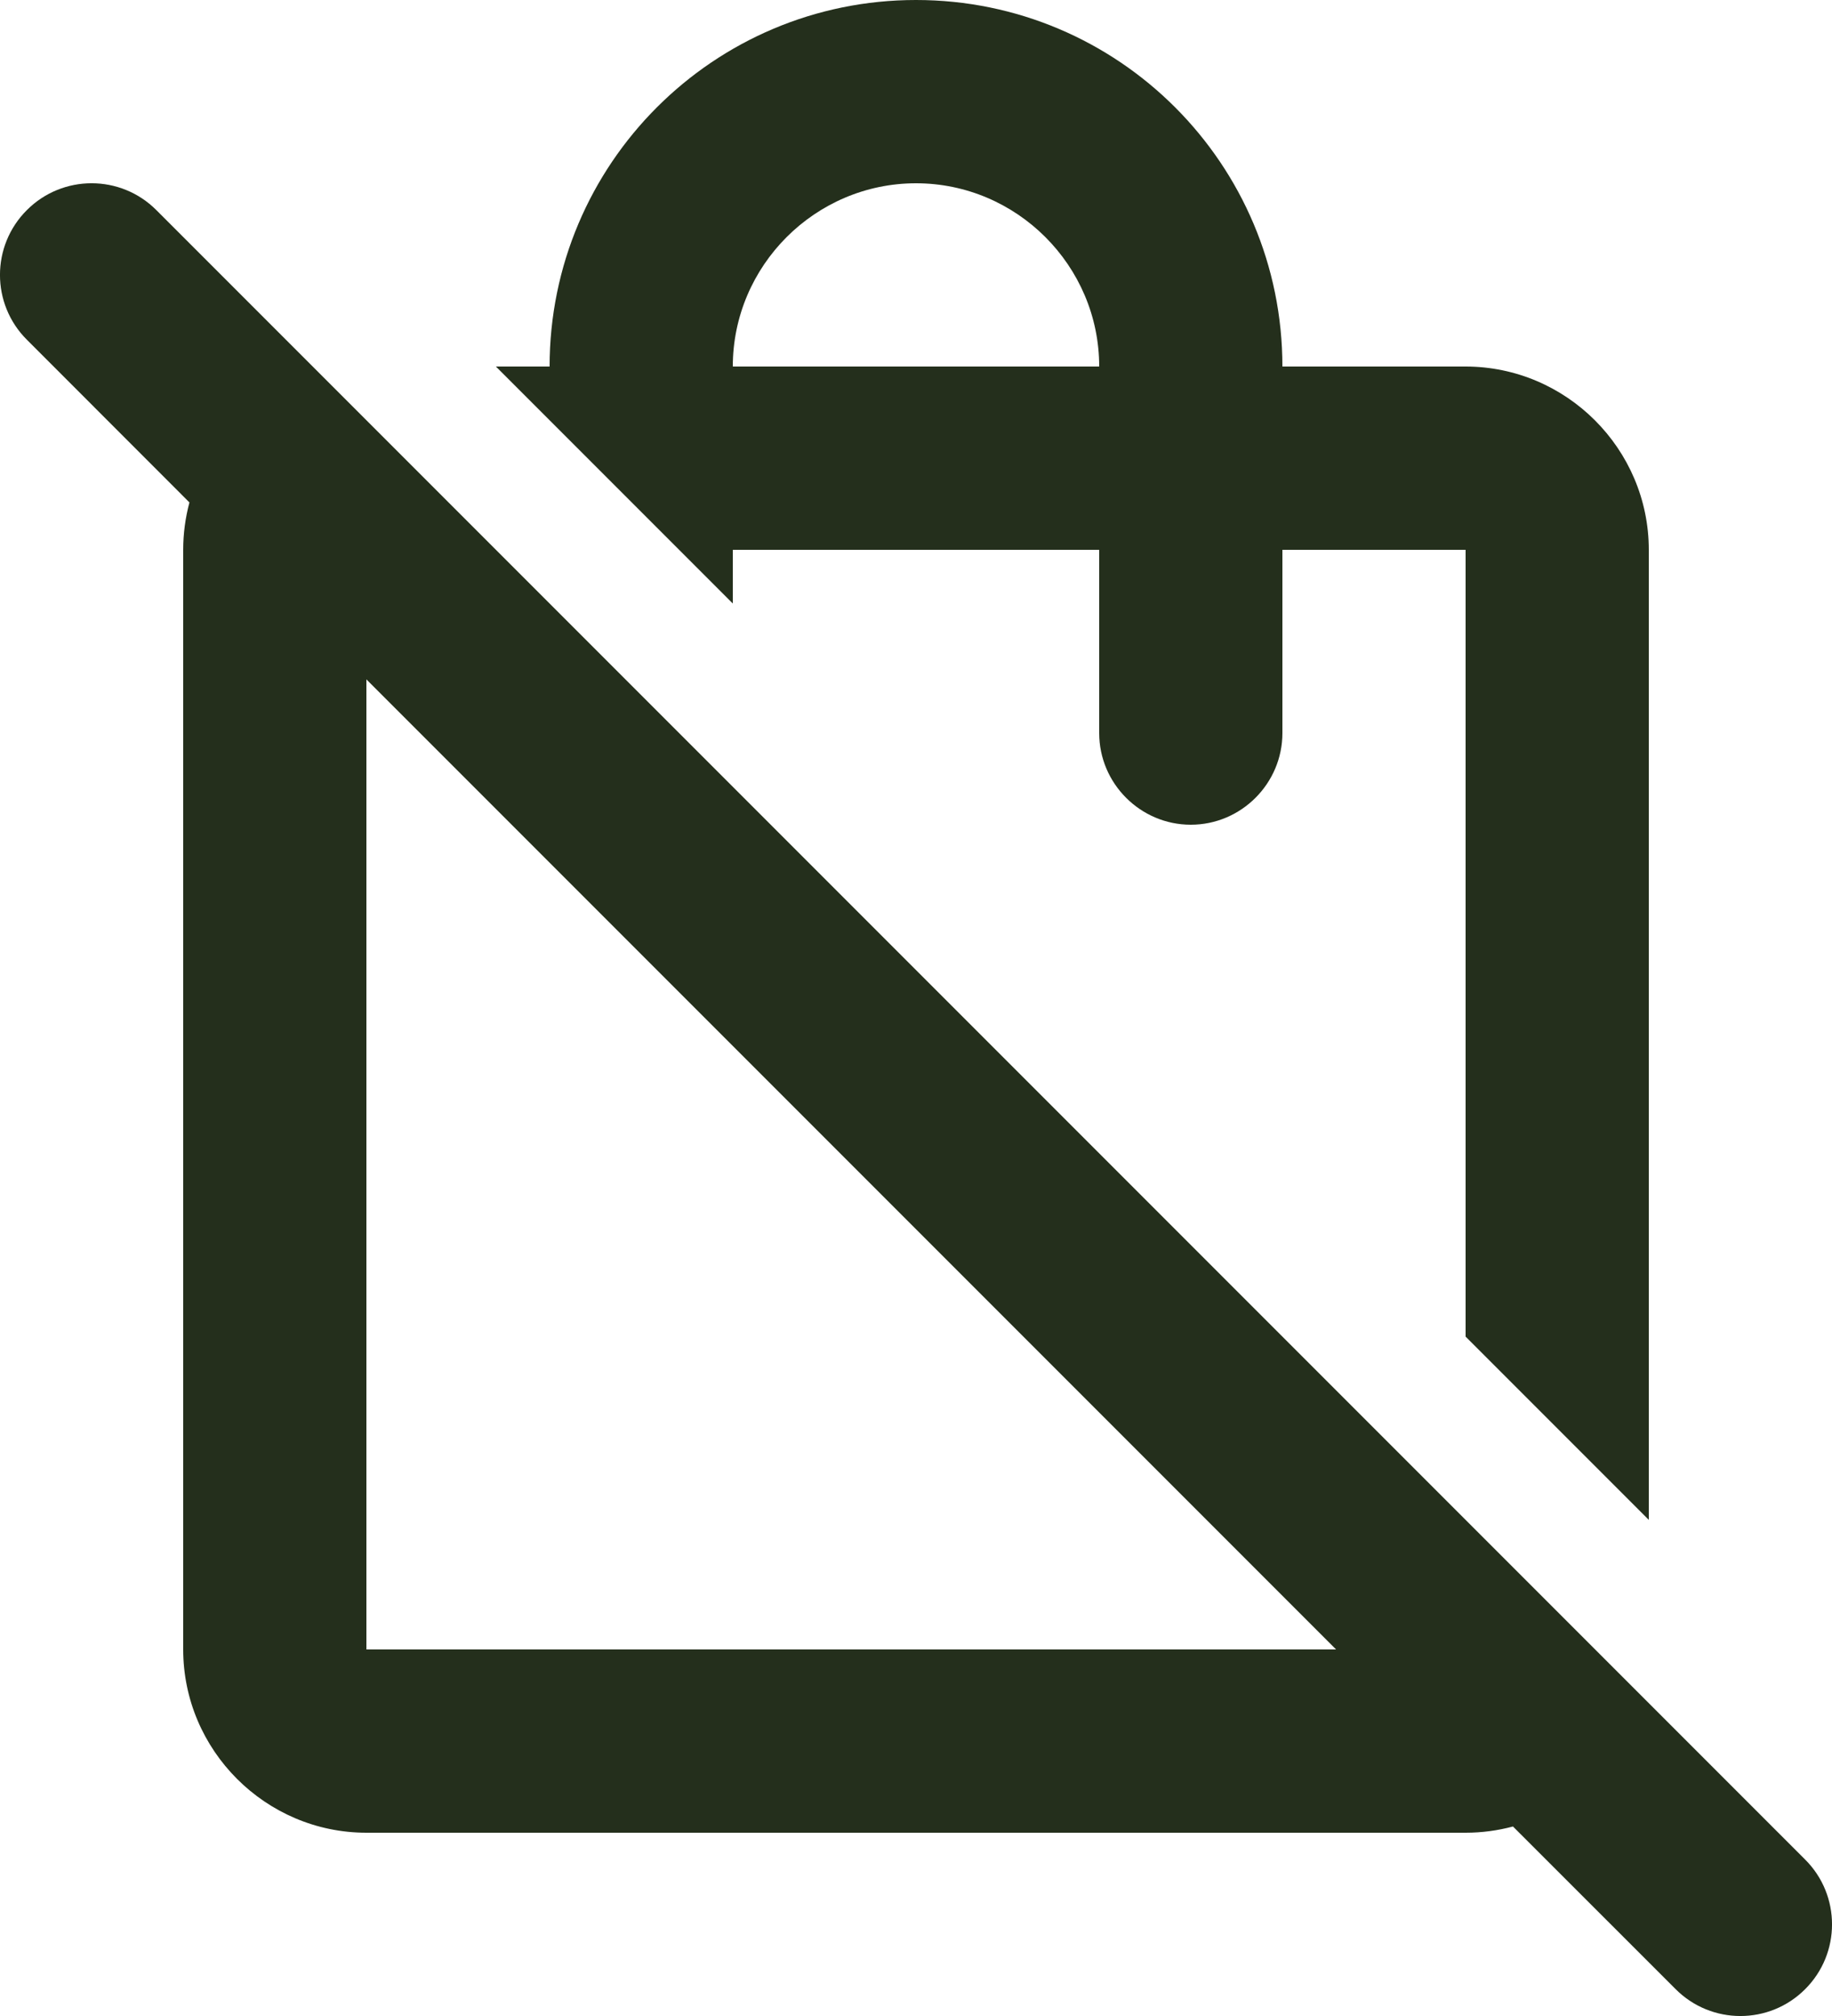
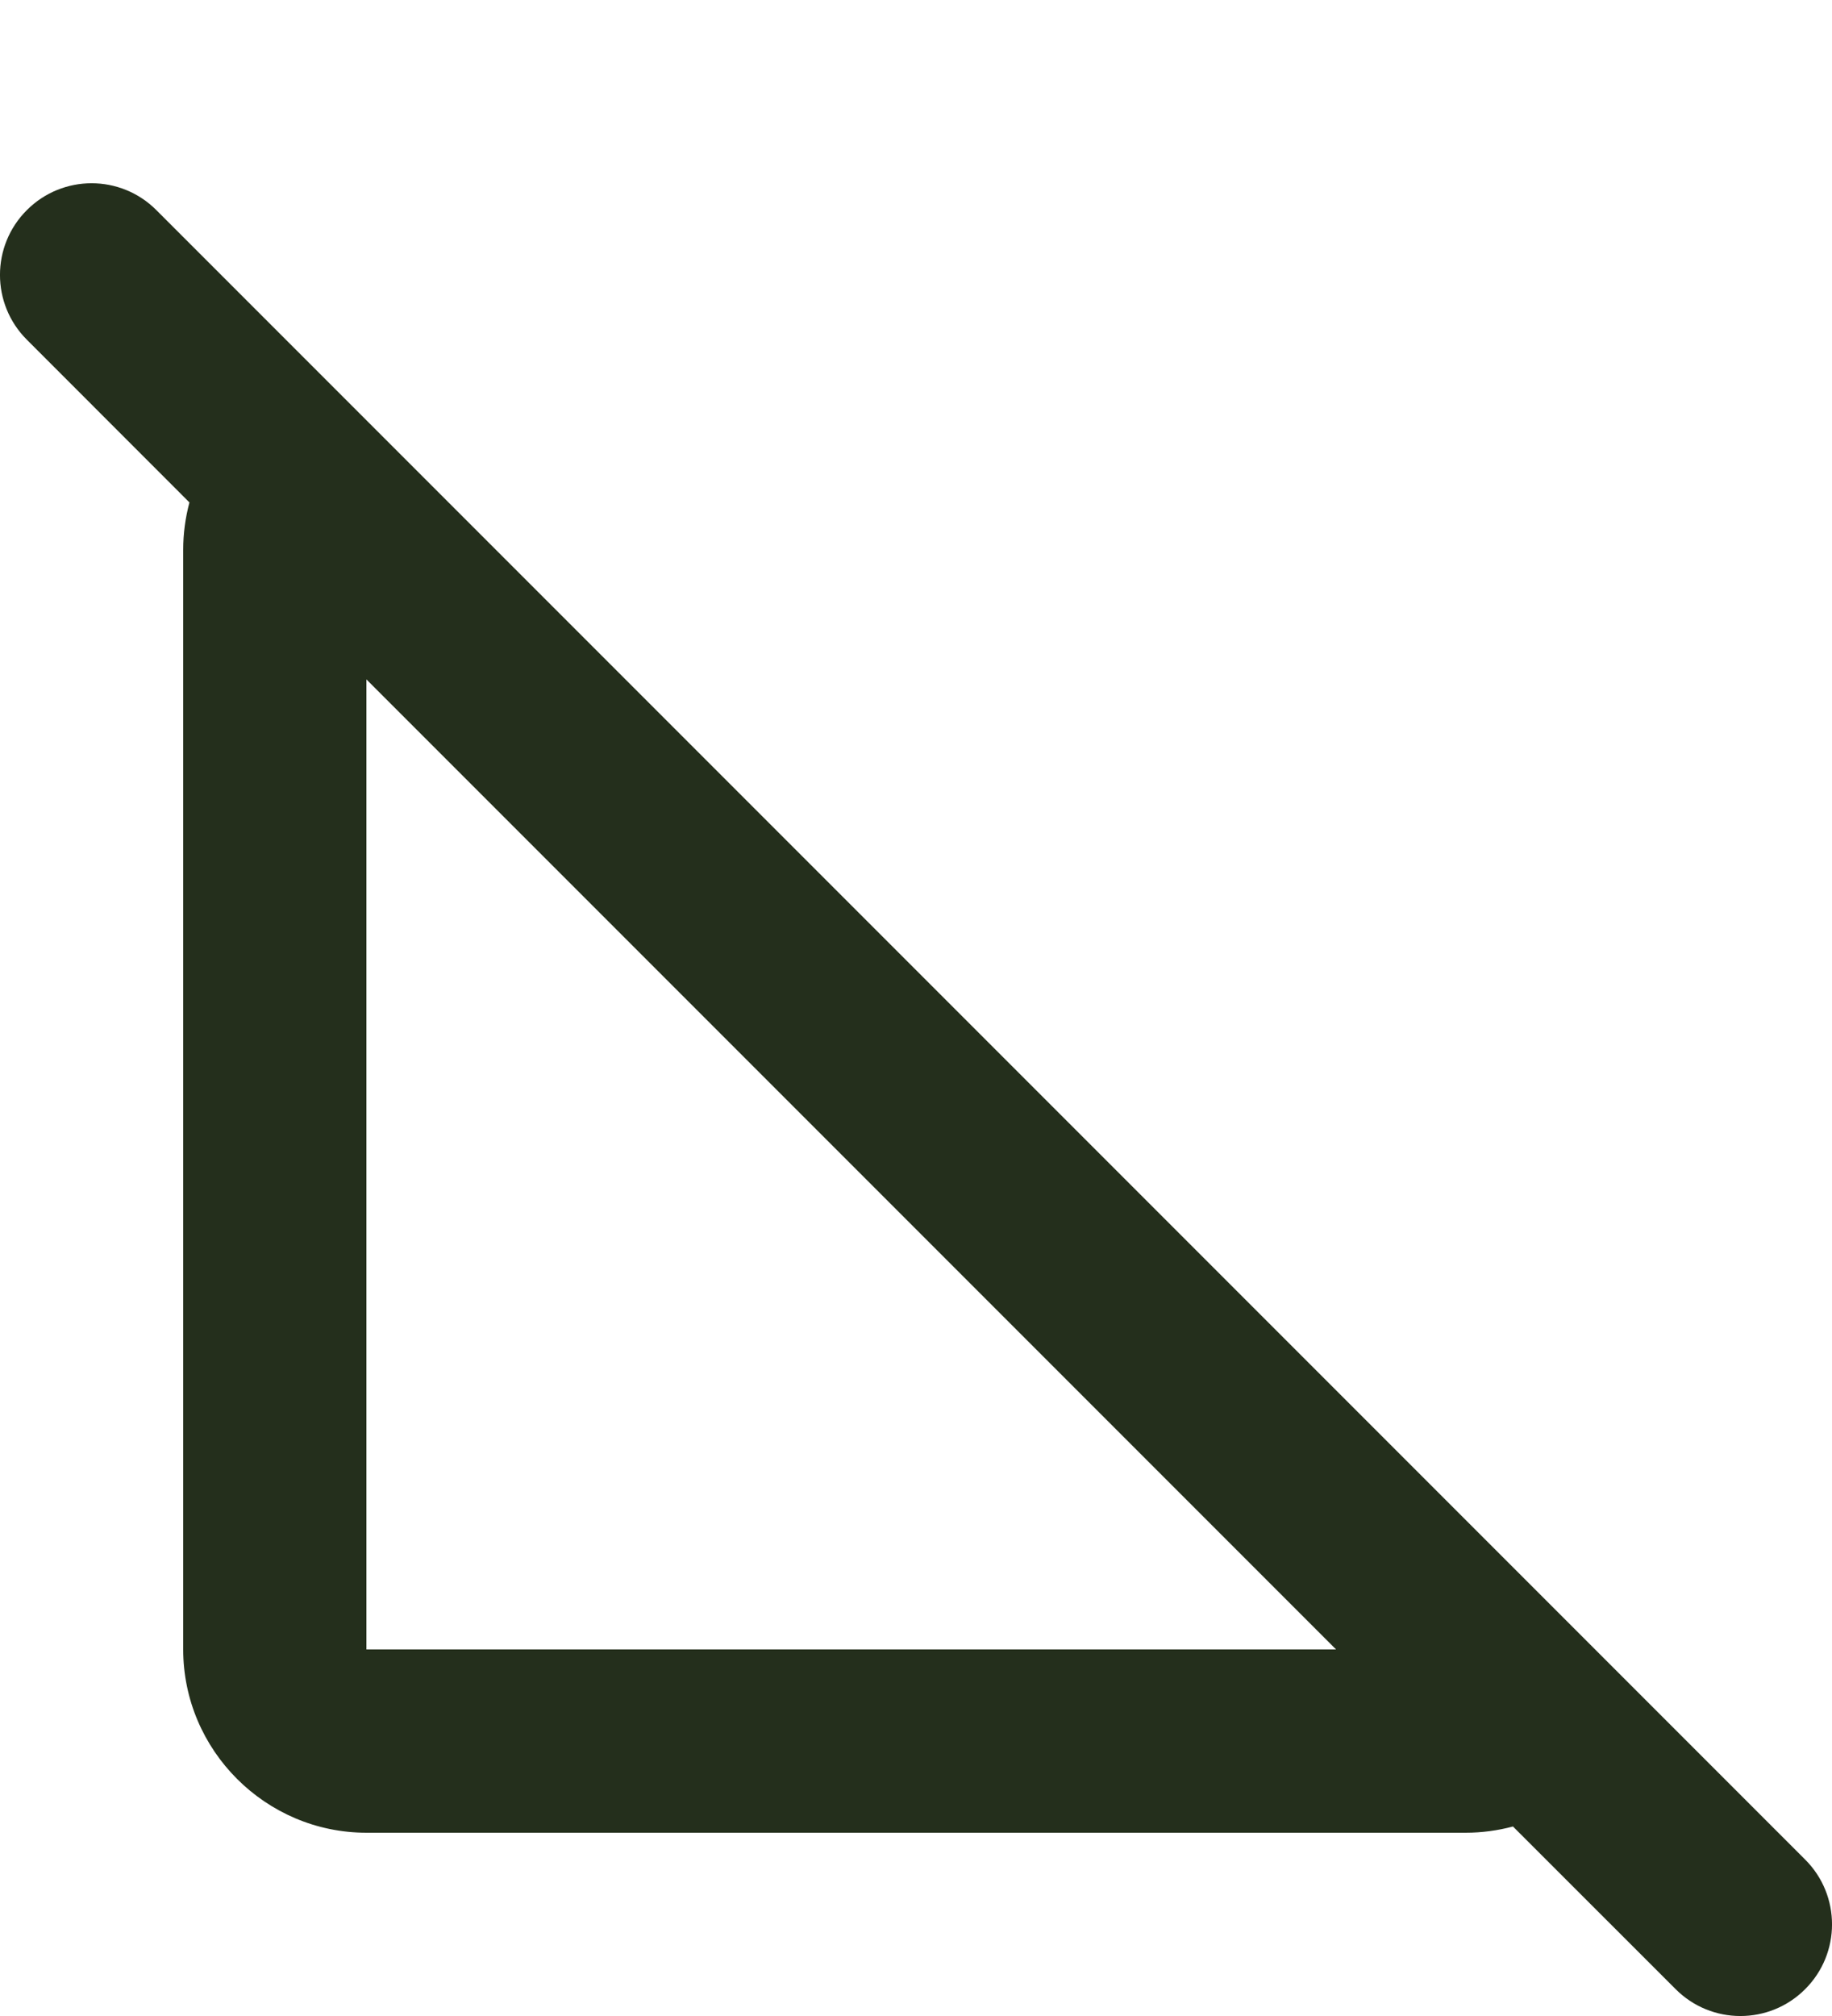
<svg xmlns="http://www.w3.org/2000/svg" width="20" height="22" viewBox="0 0 20 22" fill="none">
-   <path fill-rule="evenodd" clip-rule="evenodd" d="M16 4H14C14 1.79 12.21 0 10 0C7.79 0 6 1.79 6 4H5.414L8 6.586V6H12V8C12 8.55 12.45 9 13 9C13.55 9 14 8.55 14 8V6H16V14.586L18 16.586V6C18 4.9 17.1 4 16 4ZM10 2C11.1 2 12 2.9 12 4H8C8 2.9 8.9 2 10 2Z" fill="#242F1C" />
  <path fill-rule="evenodd" clip-rule="evenodd" d="M2.068 5.483L0.293 3.707C-0.098 3.317 -0.098 2.683 0.293 2.293C0.683 1.902 1.317 1.902 1.707 2.293L19.707 20.293C20.098 20.683 20.098 21.317 19.707 21.707C19.317 22.098 18.683 22.098 18.293 21.707L16.517 19.932C16.352 19.976 16.179 20 16 20H4C2.9 20 2 19.1 2 18V6C2 5.821 2.024 5.648 2.068 5.483ZM14.586 18H4V7.414L14.586 18Z" fill="#242F1C" />
</svg>